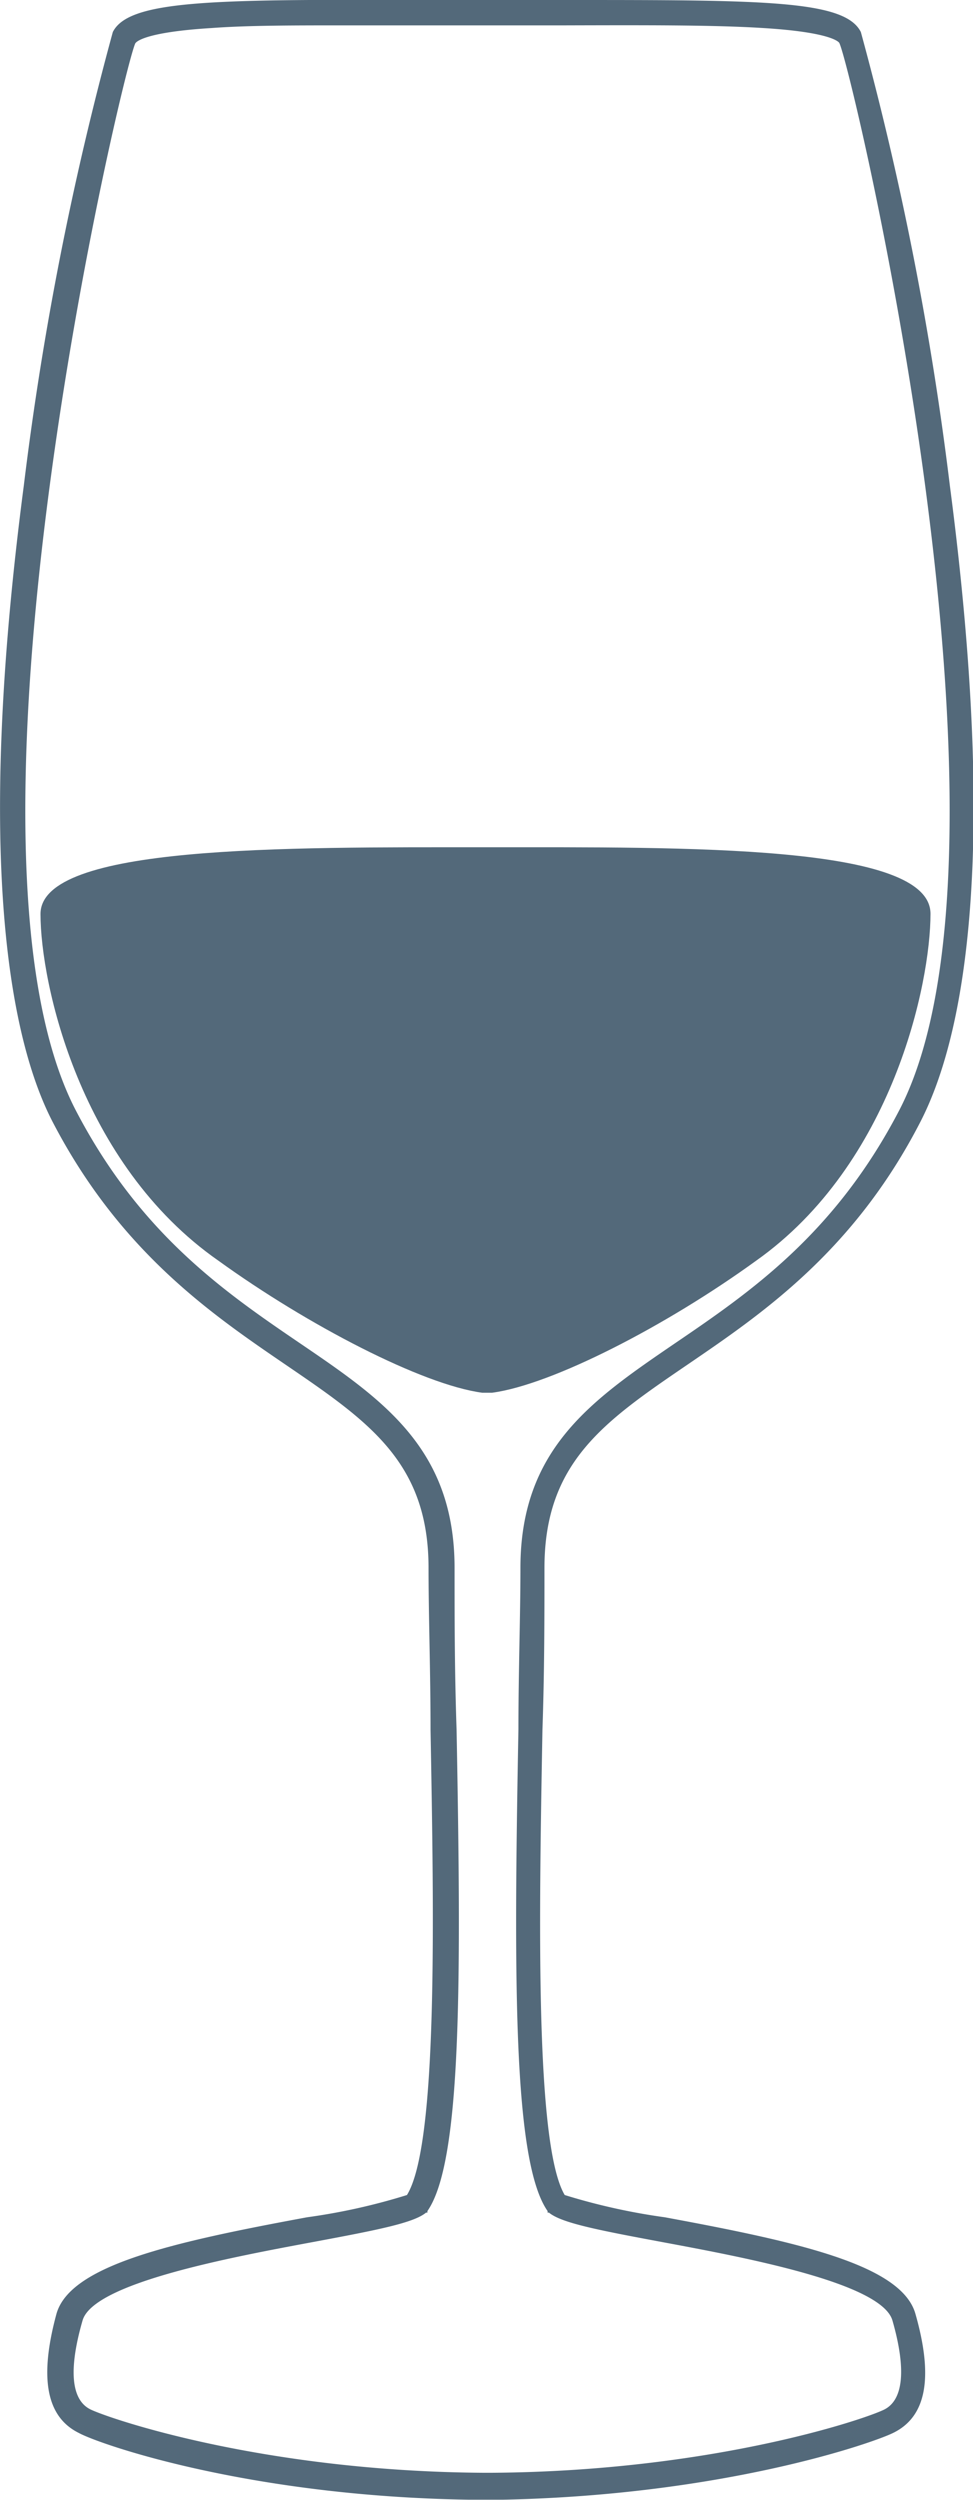
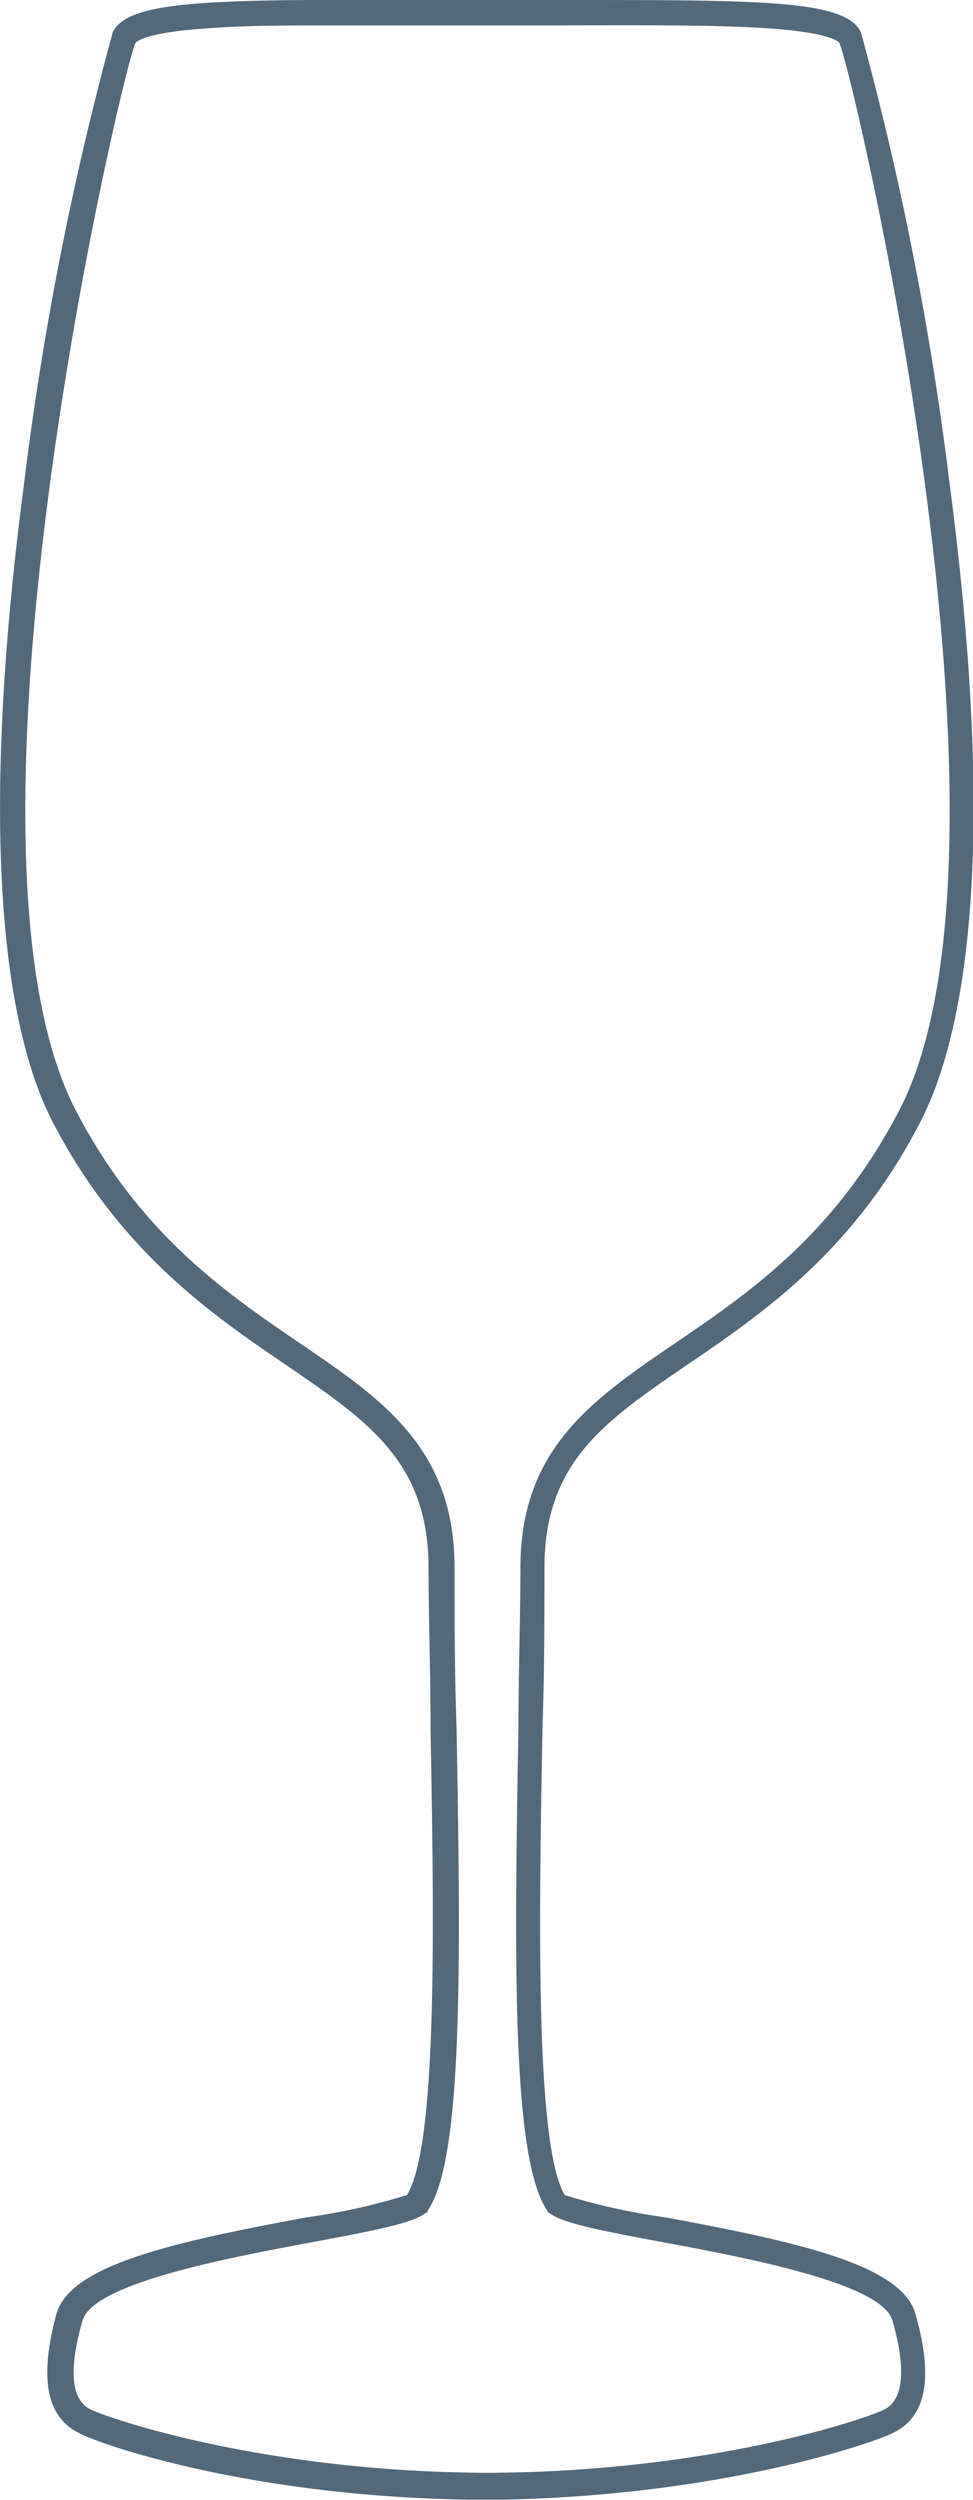
<svg xmlns="http://www.w3.org/2000/svg" id="Layer_1" data-name="Layer 1" viewBox="0 0 43.73 112.33">
  <defs>
    <style>.cls-1{fill:#53697a;}</style>
  </defs>
  <path class="cls-1" d="M70.27,130.42h-1c-9.91-.15-16.62-2.49-17.55-3-1.47-.73-1.78-2.49-1-5.36.63-2.19,5.26-3.22,11.26-4.33a27.74,27.74,0,0,0,4.49-1c1.4-2.27,1.21-12.59,1.06-20.91,0-2.62-.09-5.1-.09-7.27,0-4.75-2.7-6.59-6.44-9.14-3.31-2.26-7.43-5.07-10.46-10.91C48.73,65,47,57.11,49.25,39.92a142.92,142.92,0,0,1,4-20.38c.71-1.42,4.39-1.47,13.37-1.44h6.88c9,0,12.65,0,13.37,1.44a142.92,142.92,0,0,1,4,20.38c2.25,17.19.52,25-1.32,28.58-3,5.84-7.15,8.65-10.46,10.91-3.74,2.55-6.44,4.39-6.44,9.14,0,2.17,0,4.65-.09,7.27-.15,8.32-.34,18.64,1,20.91a28.21,28.21,0,0,0,4.5,1c6,1.11,10.63,2.14,11.26,4.33.82,2.87.5,4.63-1,5.36-.93.46-7.64,2.8-17.55,3h-.57ZM63.76,19.24c-2.39,0-4.46,0-6.07.12-3.09.19-3.4.64-3.43.69-.58,1.24-8.82,36.08-2.68,47.93,2.9,5.58,6.72,8.19,10.1,10.49C65.4,81,68.61,83.2,68.61,88.55c0,2.16,0,4.63.09,7.25.21,11.27.24,19.43-1.31,21.65l0,.07-.06,0c-.56.46-2.12.77-5.07,1.32-3.7.69-9.89,1.84-10.37,3.53-.64,2.22-.51,3.58.37,4s7.74,2.77,17.61,2.84h.44c9.87-.07,16.75-2.41,17.61-2.84s1-1.8.37-4c-.48-1.69-6.67-2.84-10.37-3.53-2.95-.55-4.51-.86-5.07-1.32l-.06,0,0-.07c-1.55-2.22-1.52-10.38-1.31-21.65,0-2.62.09-5.09.09-7.25,0-5.35,3.21-7.54,6.93-10.08,3.38-2.3,7.2-4.91,10.1-10.49,6.14-11.85-2.11-46.69-2.69-47.93,0-.05-.33-.5-3.43-.69-2.2-.14-5.31-.13-8.9-.12H63.76Z" transform="translate(-48.18 -18.1)" />
-   <path class="cls-1" d="M70,56.17c-9.05,0-20-.11-20,3S51.76,70.4,58,74.75c4,2.89,9.16,5.57,11.85,5.93v0l.23,0,.22,0v0c2.69-.36,7.82-3,11.86-5.93C88.31,70.4,90,62.29,90,59.16S79.08,56.17,70,56.17Z" transform="translate(-48.18 -18.1)" />
</svg>